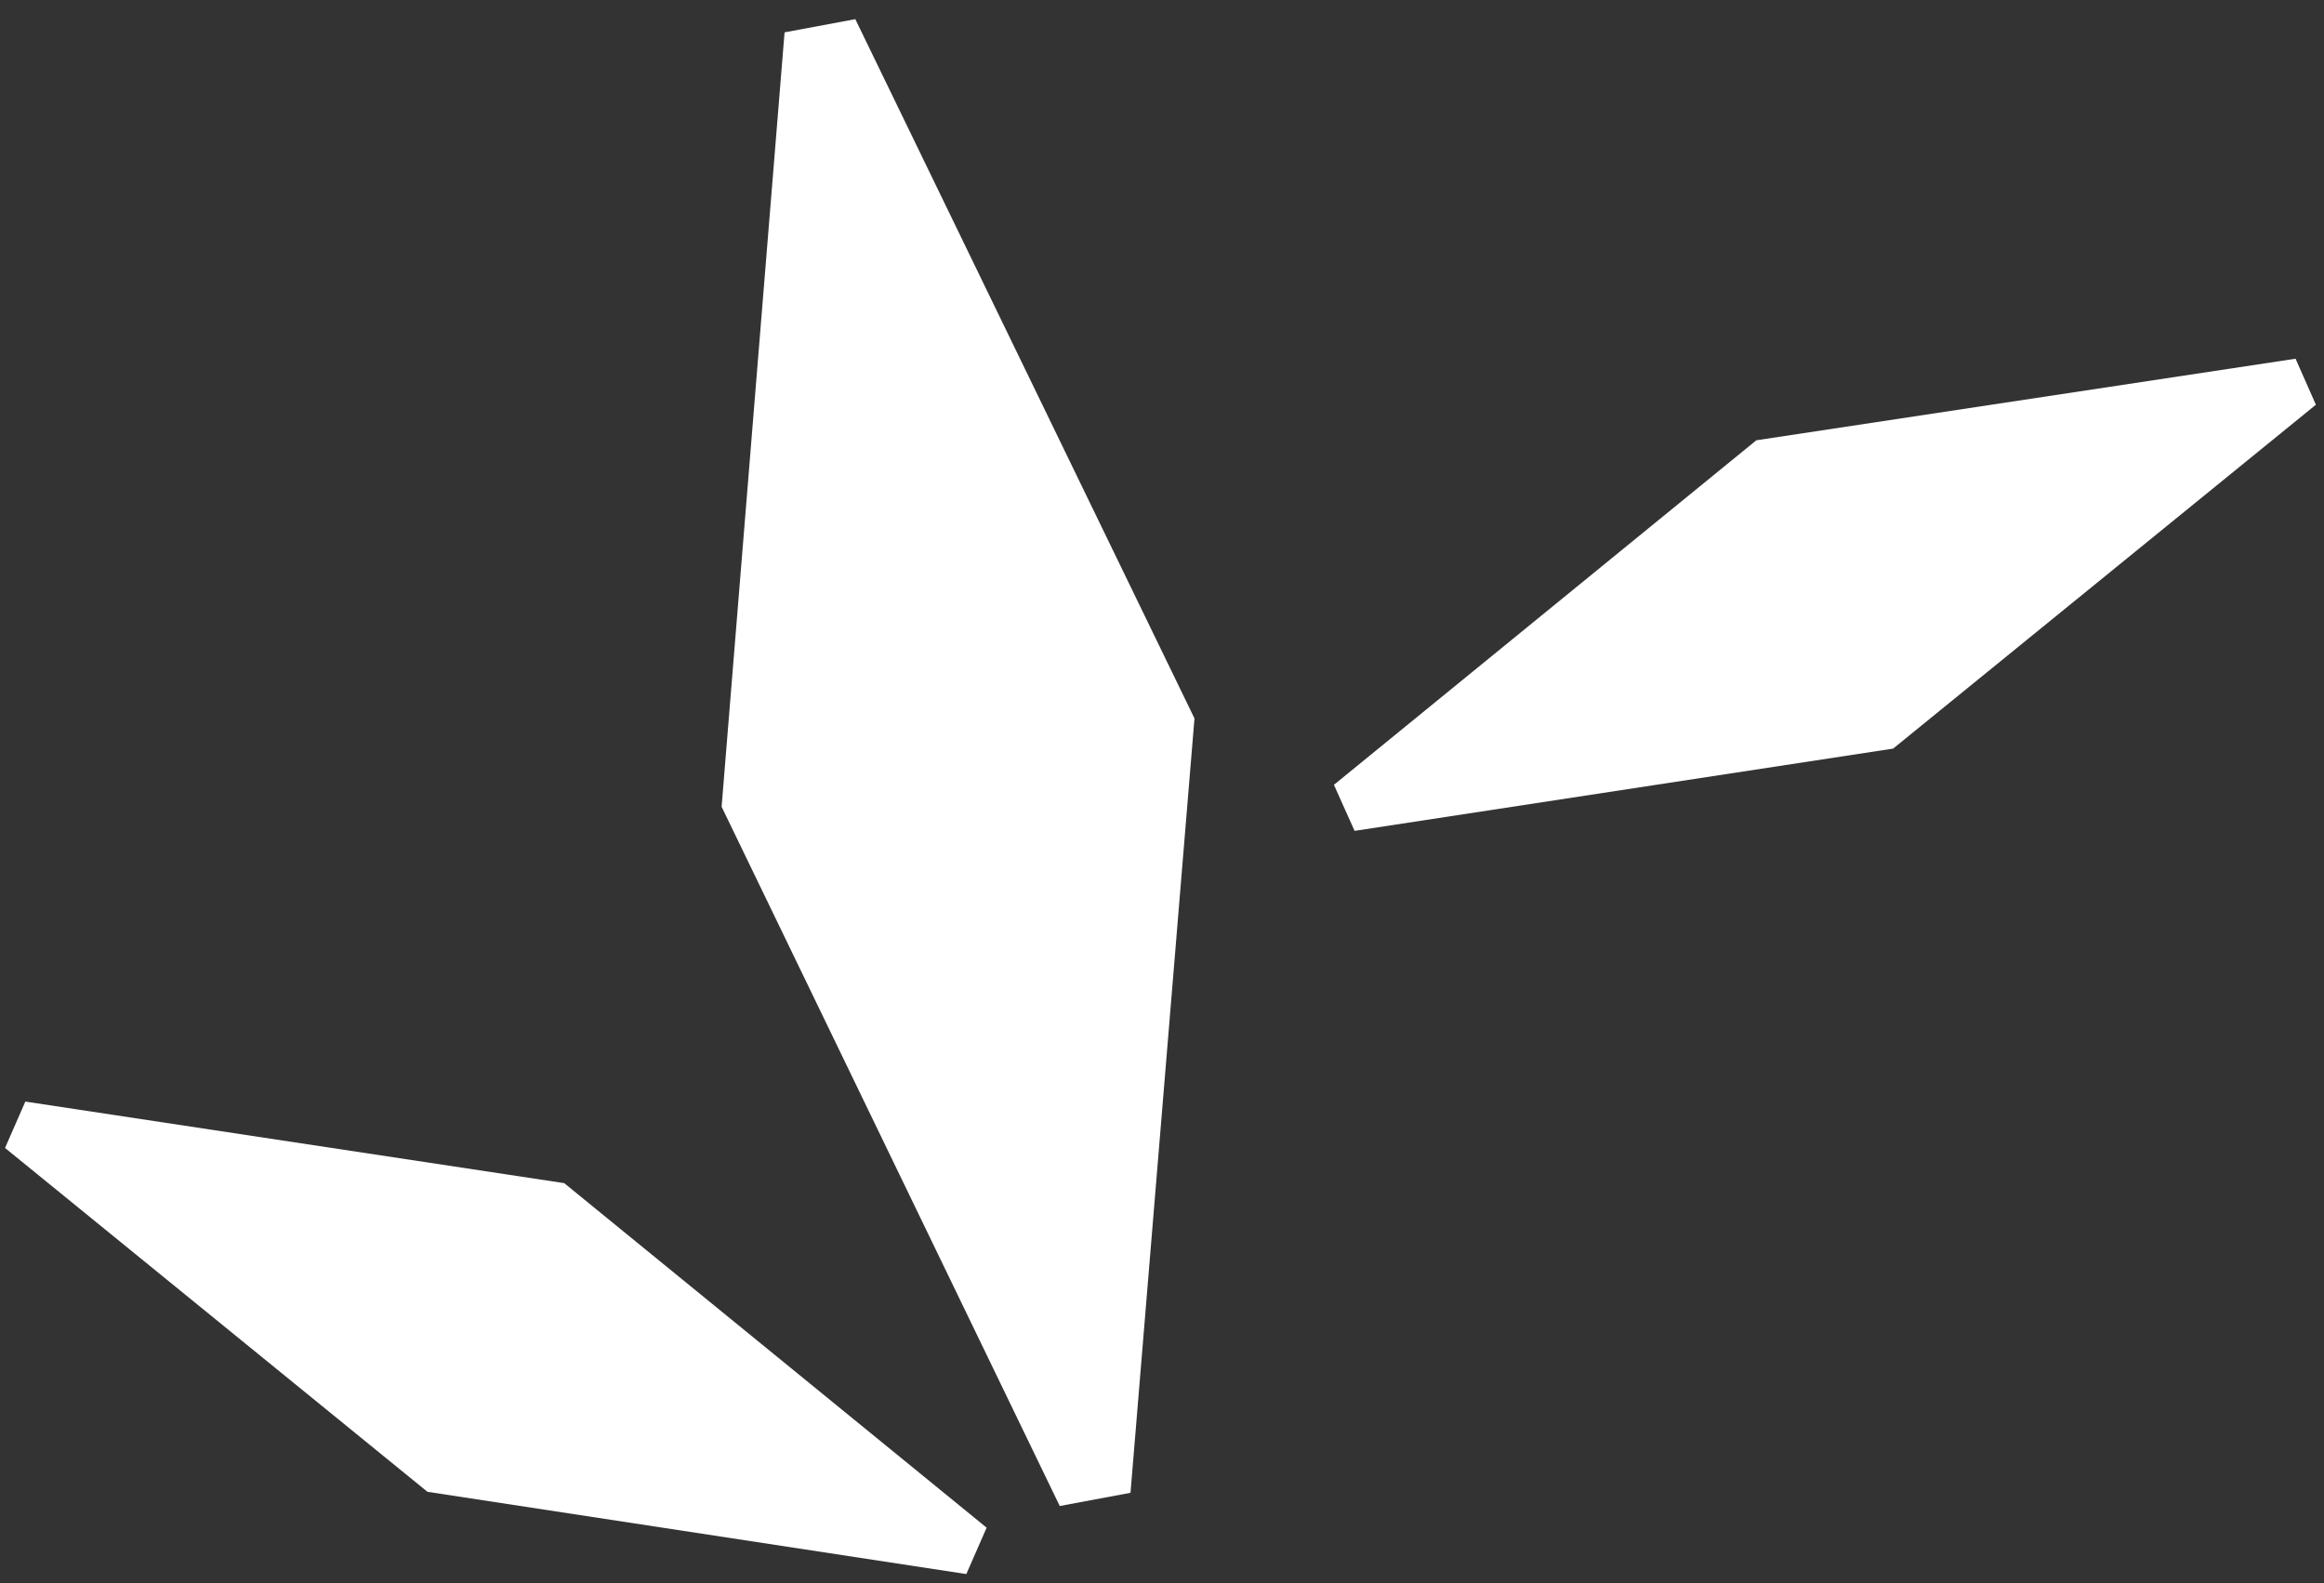
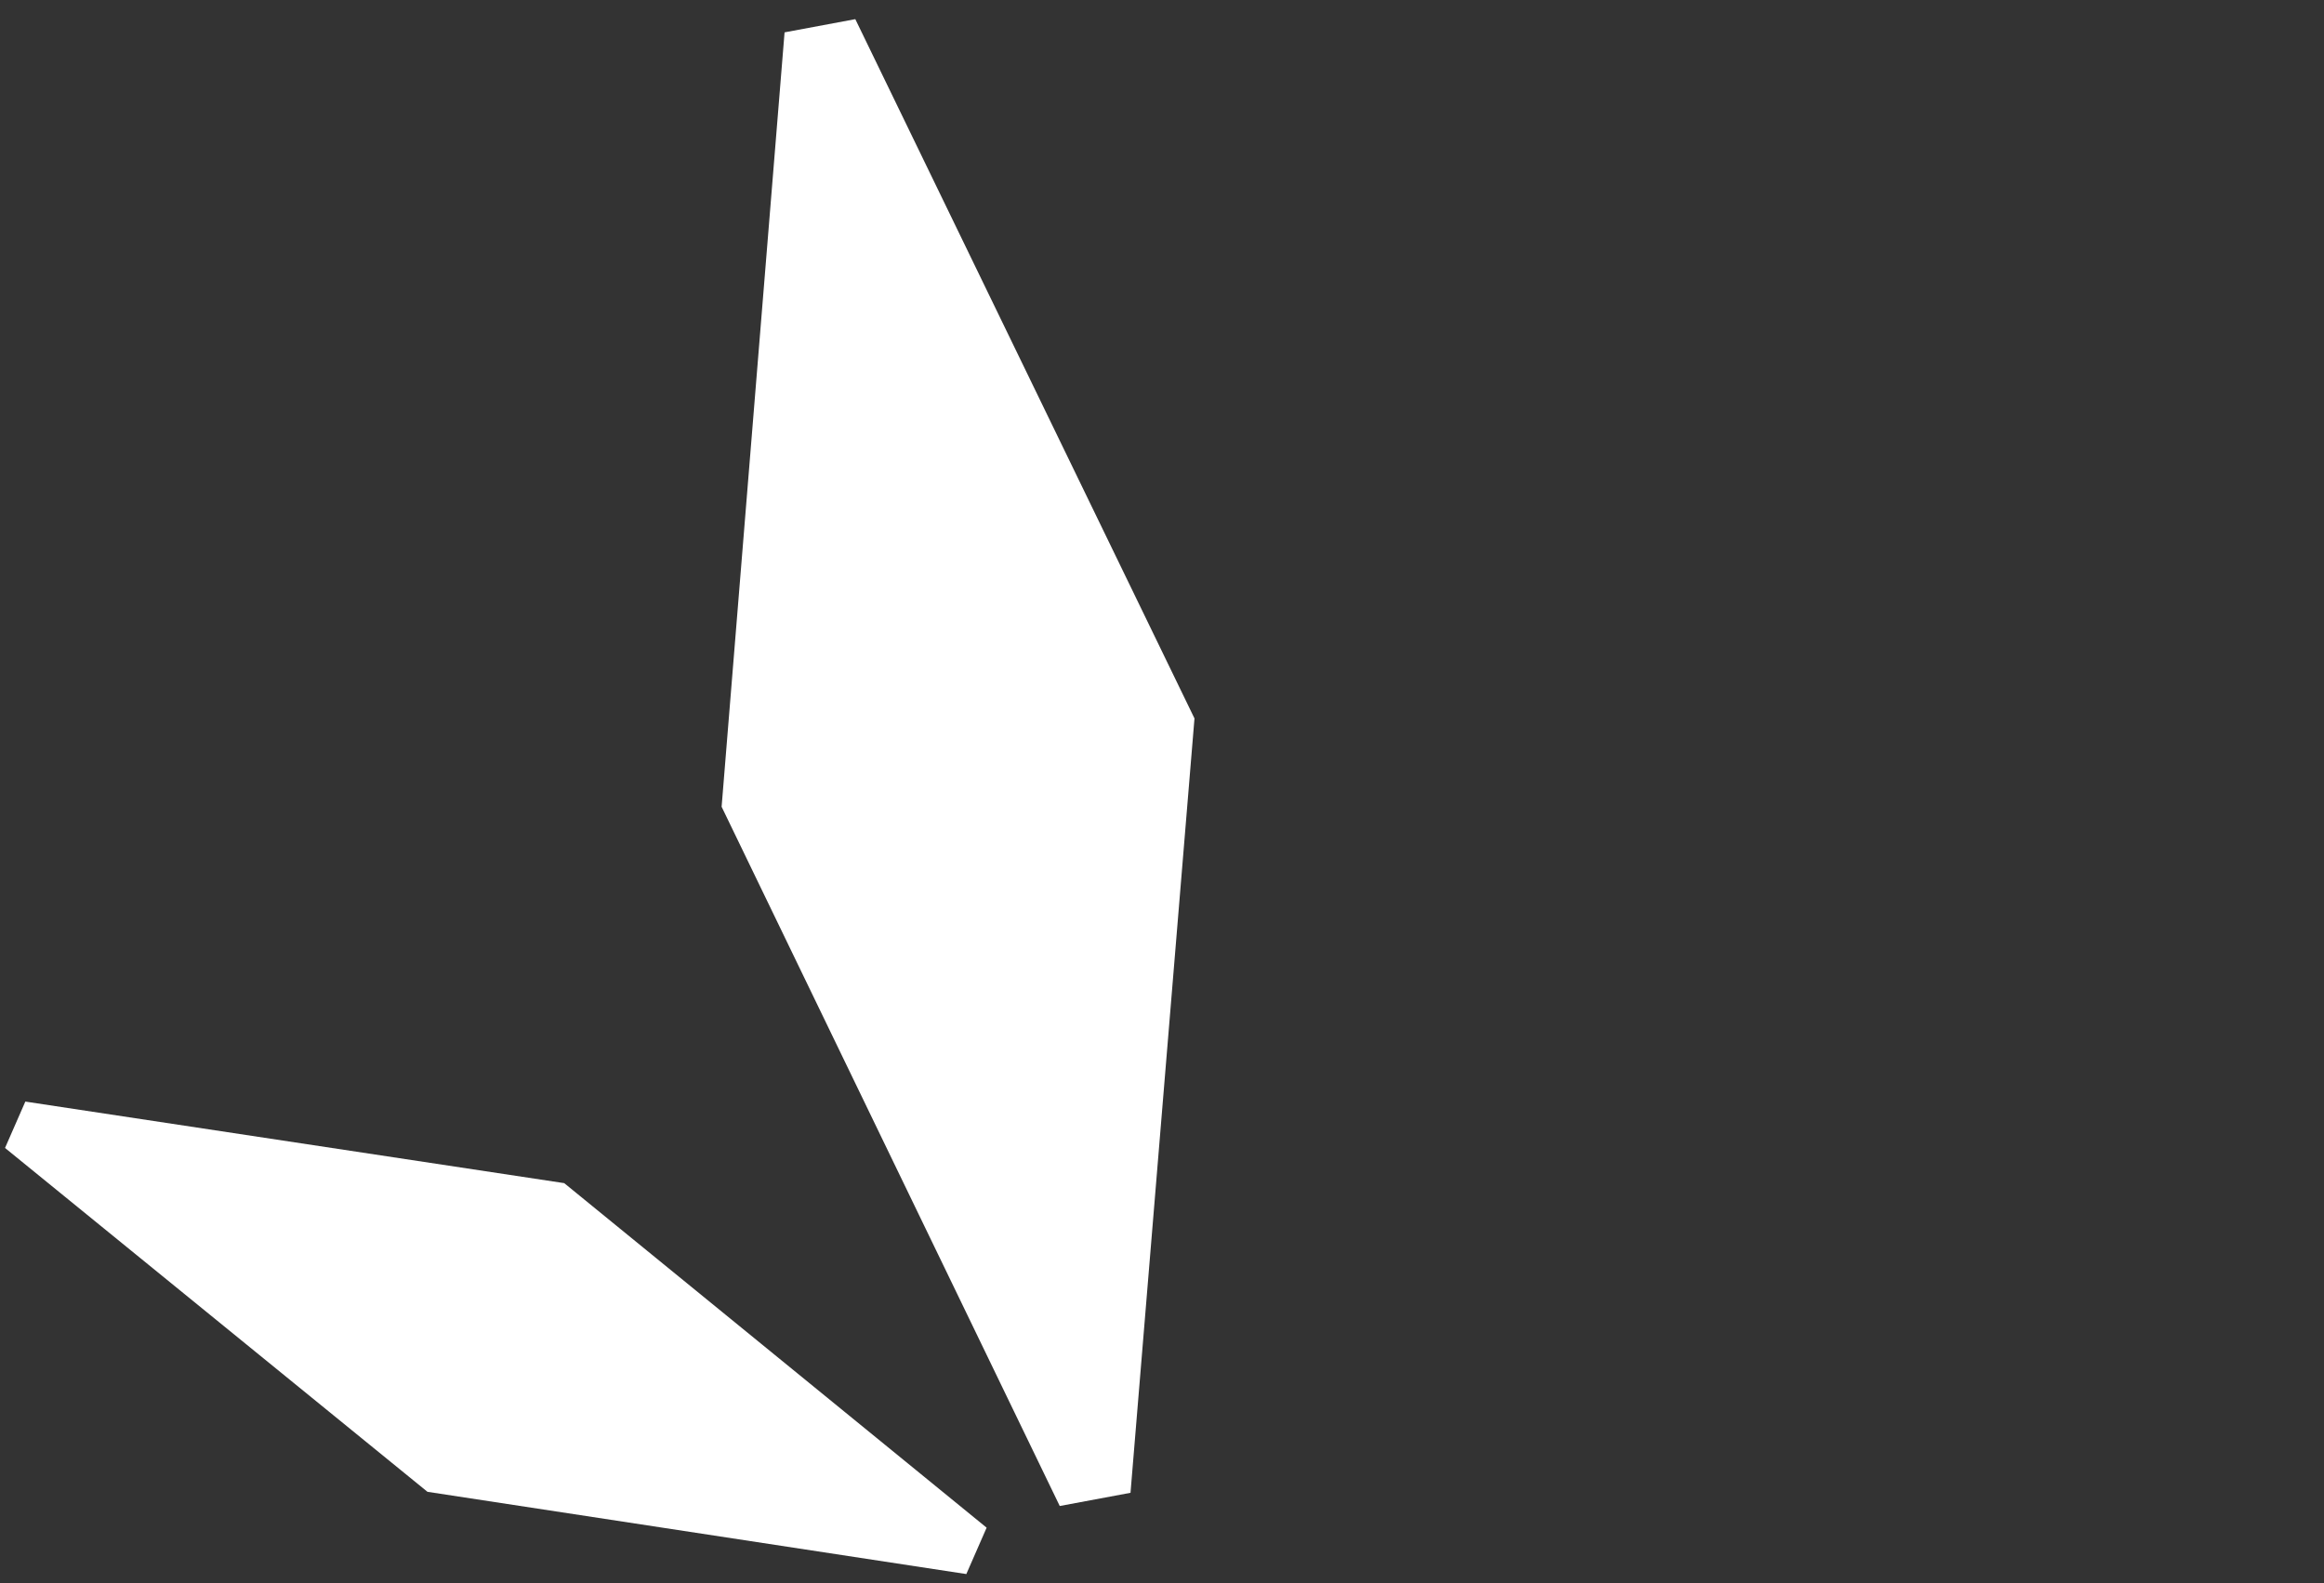
<svg xmlns="http://www.w3.org/2000/svg" width="91" height="62" viewBox="0 0 91 62" fill="none">
  <rect x="0" y="0" width="91" height="62" fill="#333333" stroke="none" />
  <path d="M30.721 1.267L28.256 31.592L41.496 58.974L44.267 58.457L46.772 28.133L33.491 0.75L30.721 1.267Z" fill="white" />
  <path d="M0.992 43.137L0.197 44.953L16.738 58.418L37.838 61.639L38.633 59.823L22.093 46.331L0.992 43.137Z" fill="white" />
-   <path d="M89.887 14.047L68.773 17.241L52.232 30.733L53.041 32.536L74.128 29.315L90.682 15.849L89.887 14.047Z" fill="white" />
</svg>